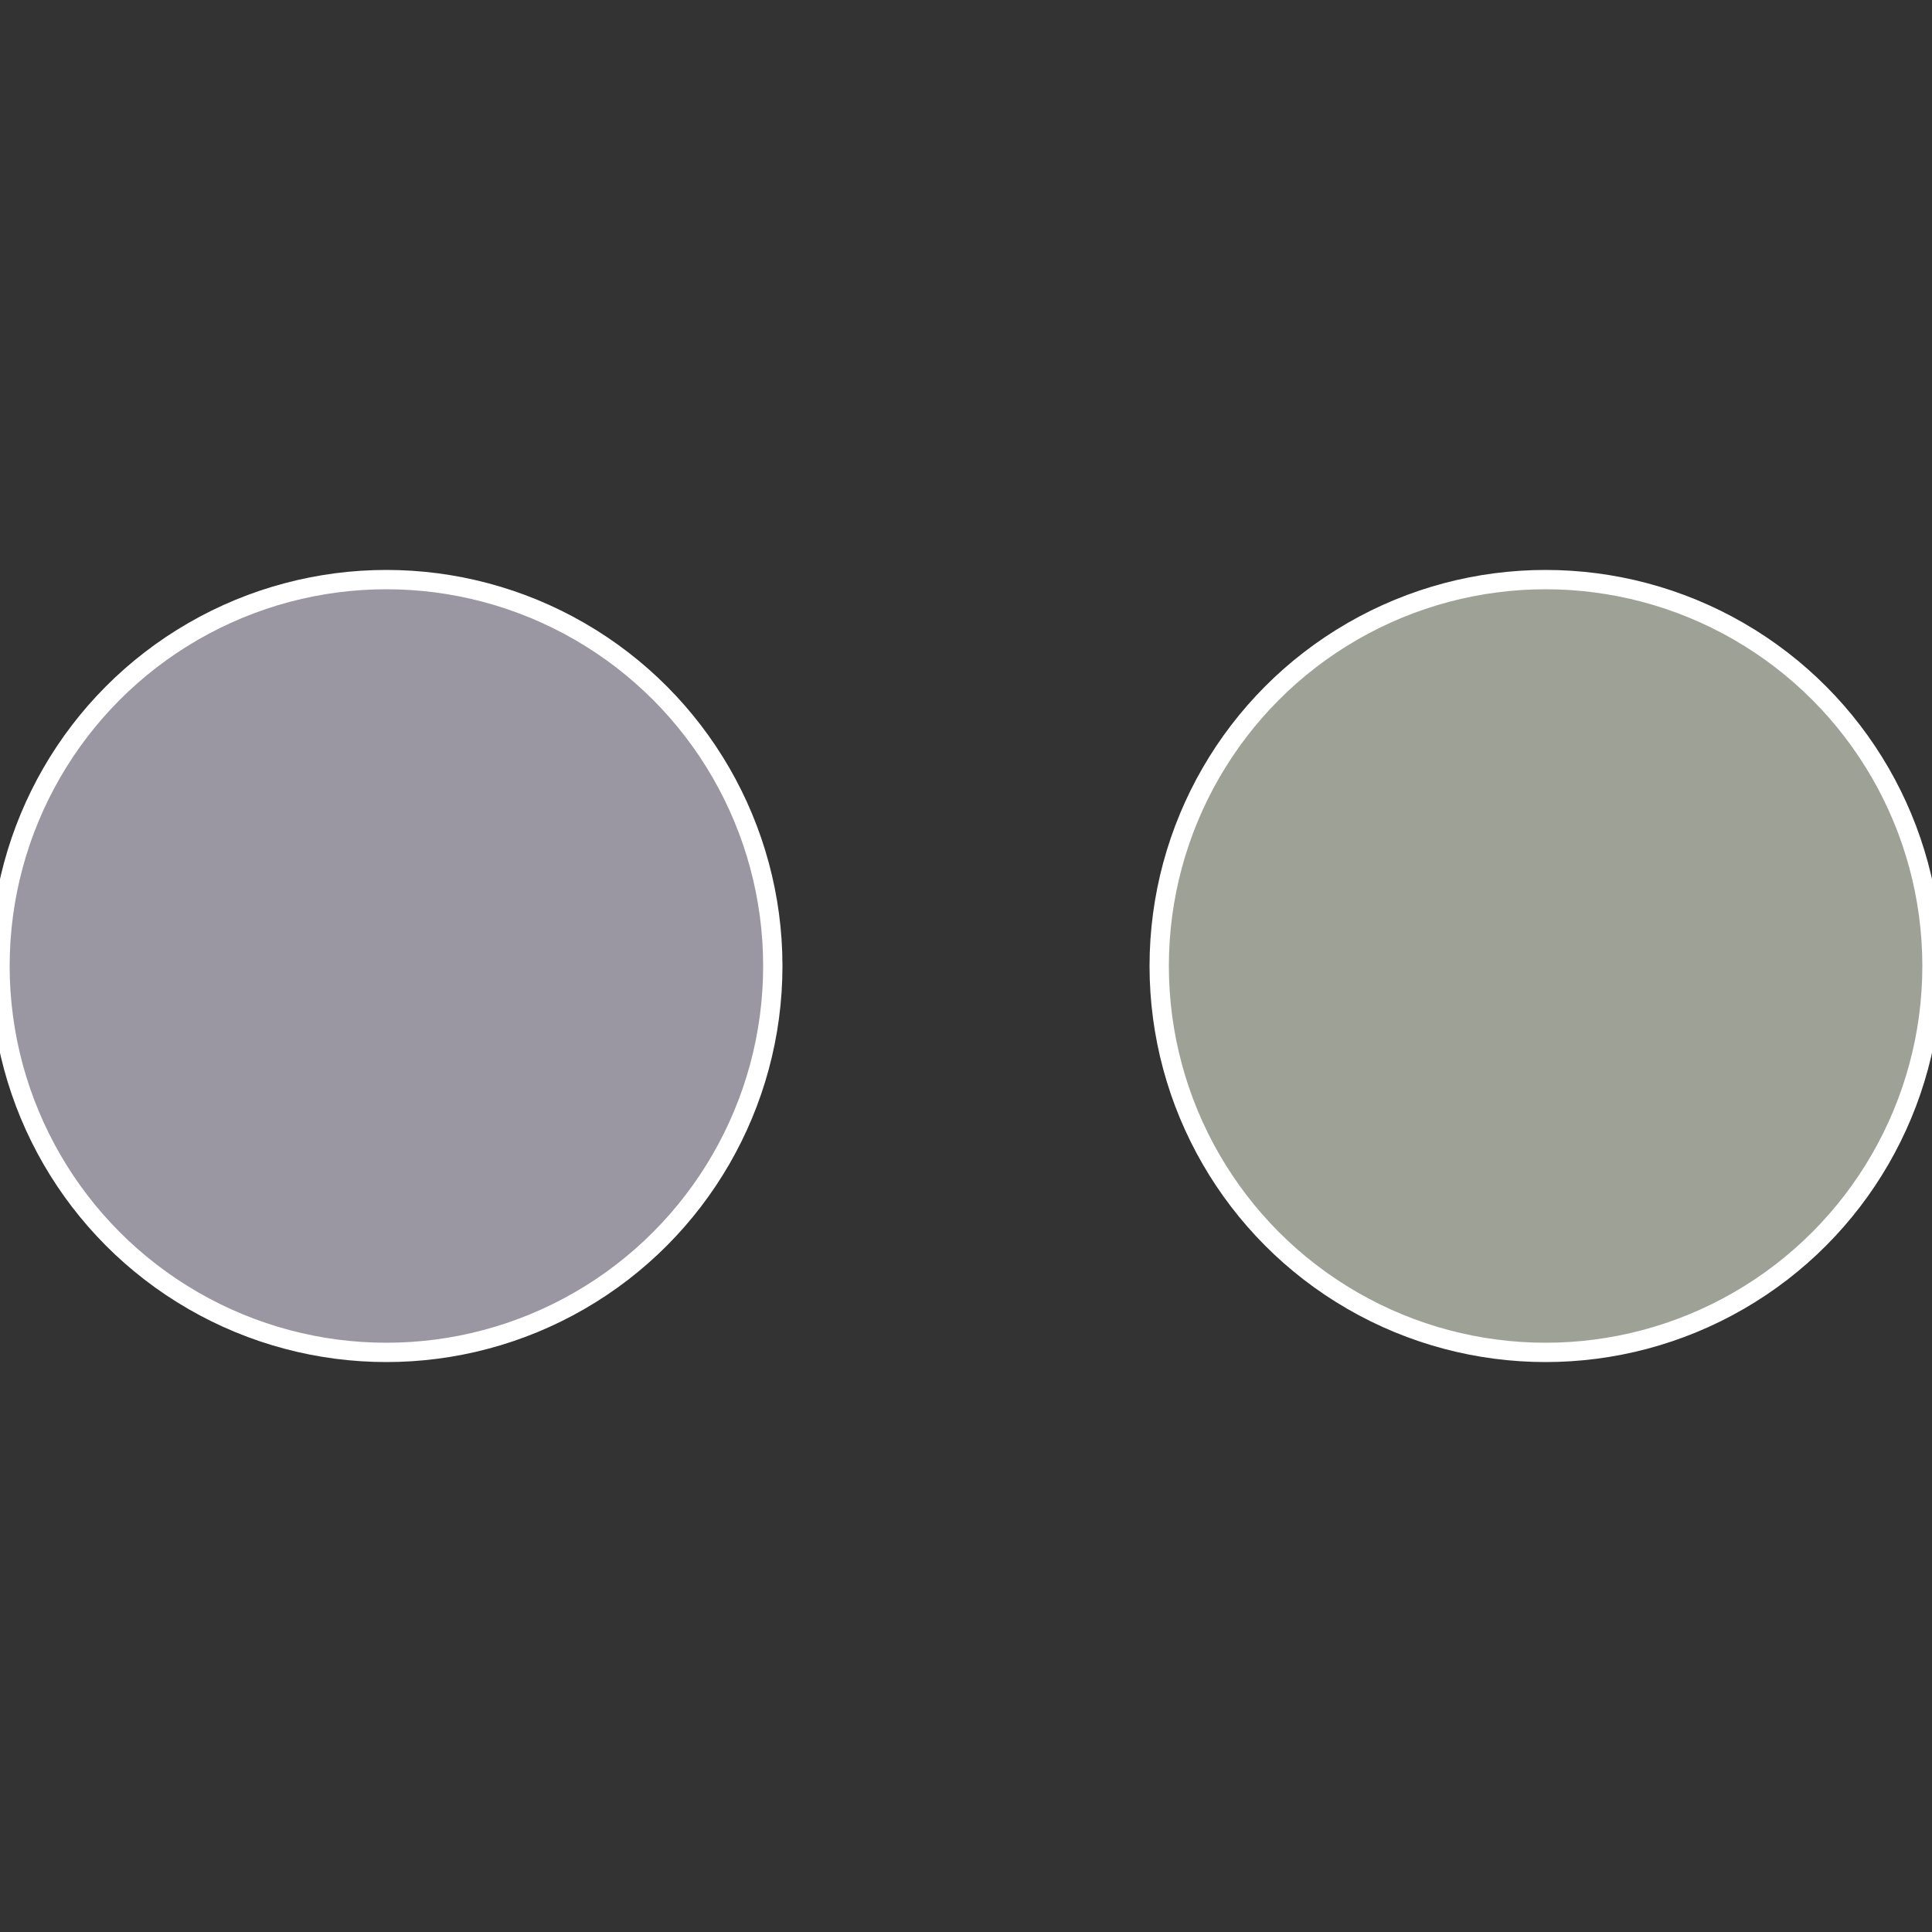
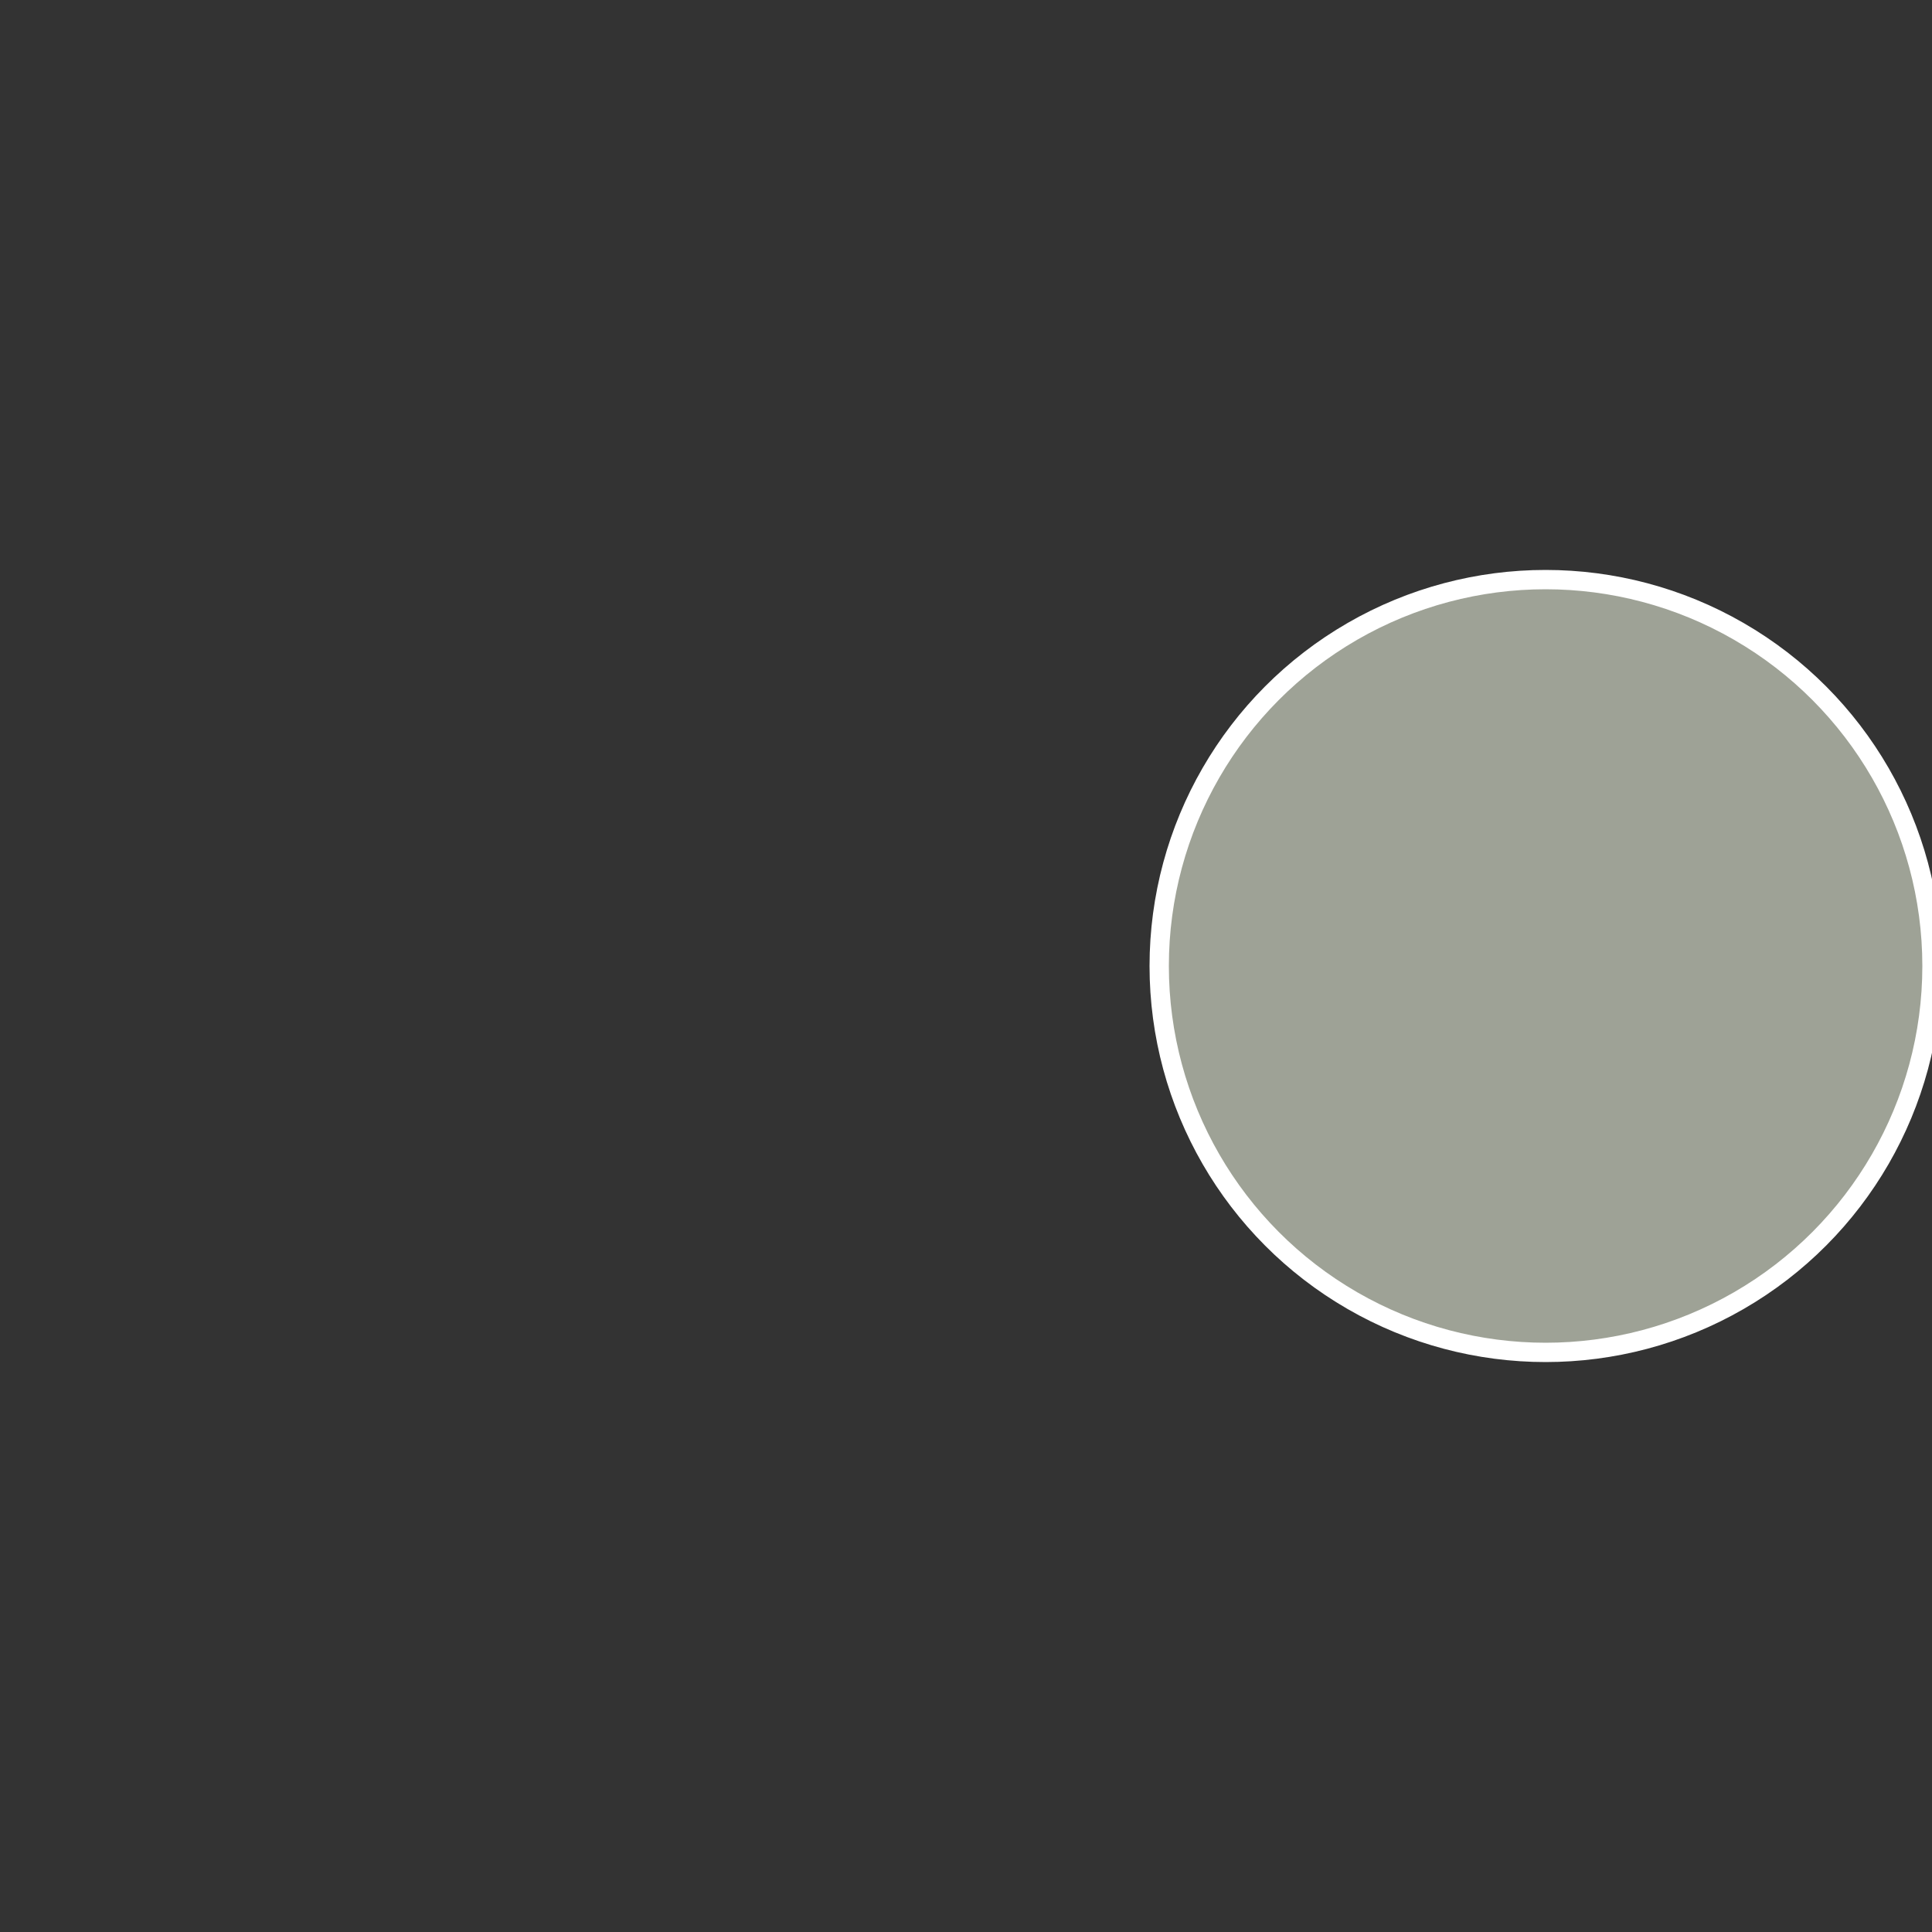
<svg xmlns="http://www.w3.org/2000/svg" width="500" height="500" viewBox="-1 -1 2 2">
  <rect x="-1" y="-1" width="2" height="2" fill="#333333" stroke="none" />
  <circle cx="0.6" cy="0" r="0.4" fill="#9ea296" stroke="#fff" stroke-width="1%" />
-   <circle cx="-0.6" cy="7.3478807948841E-17" r="0.4" fill="#9a96a2" stroke="#fff" stroke-width="1%" />
</svg>